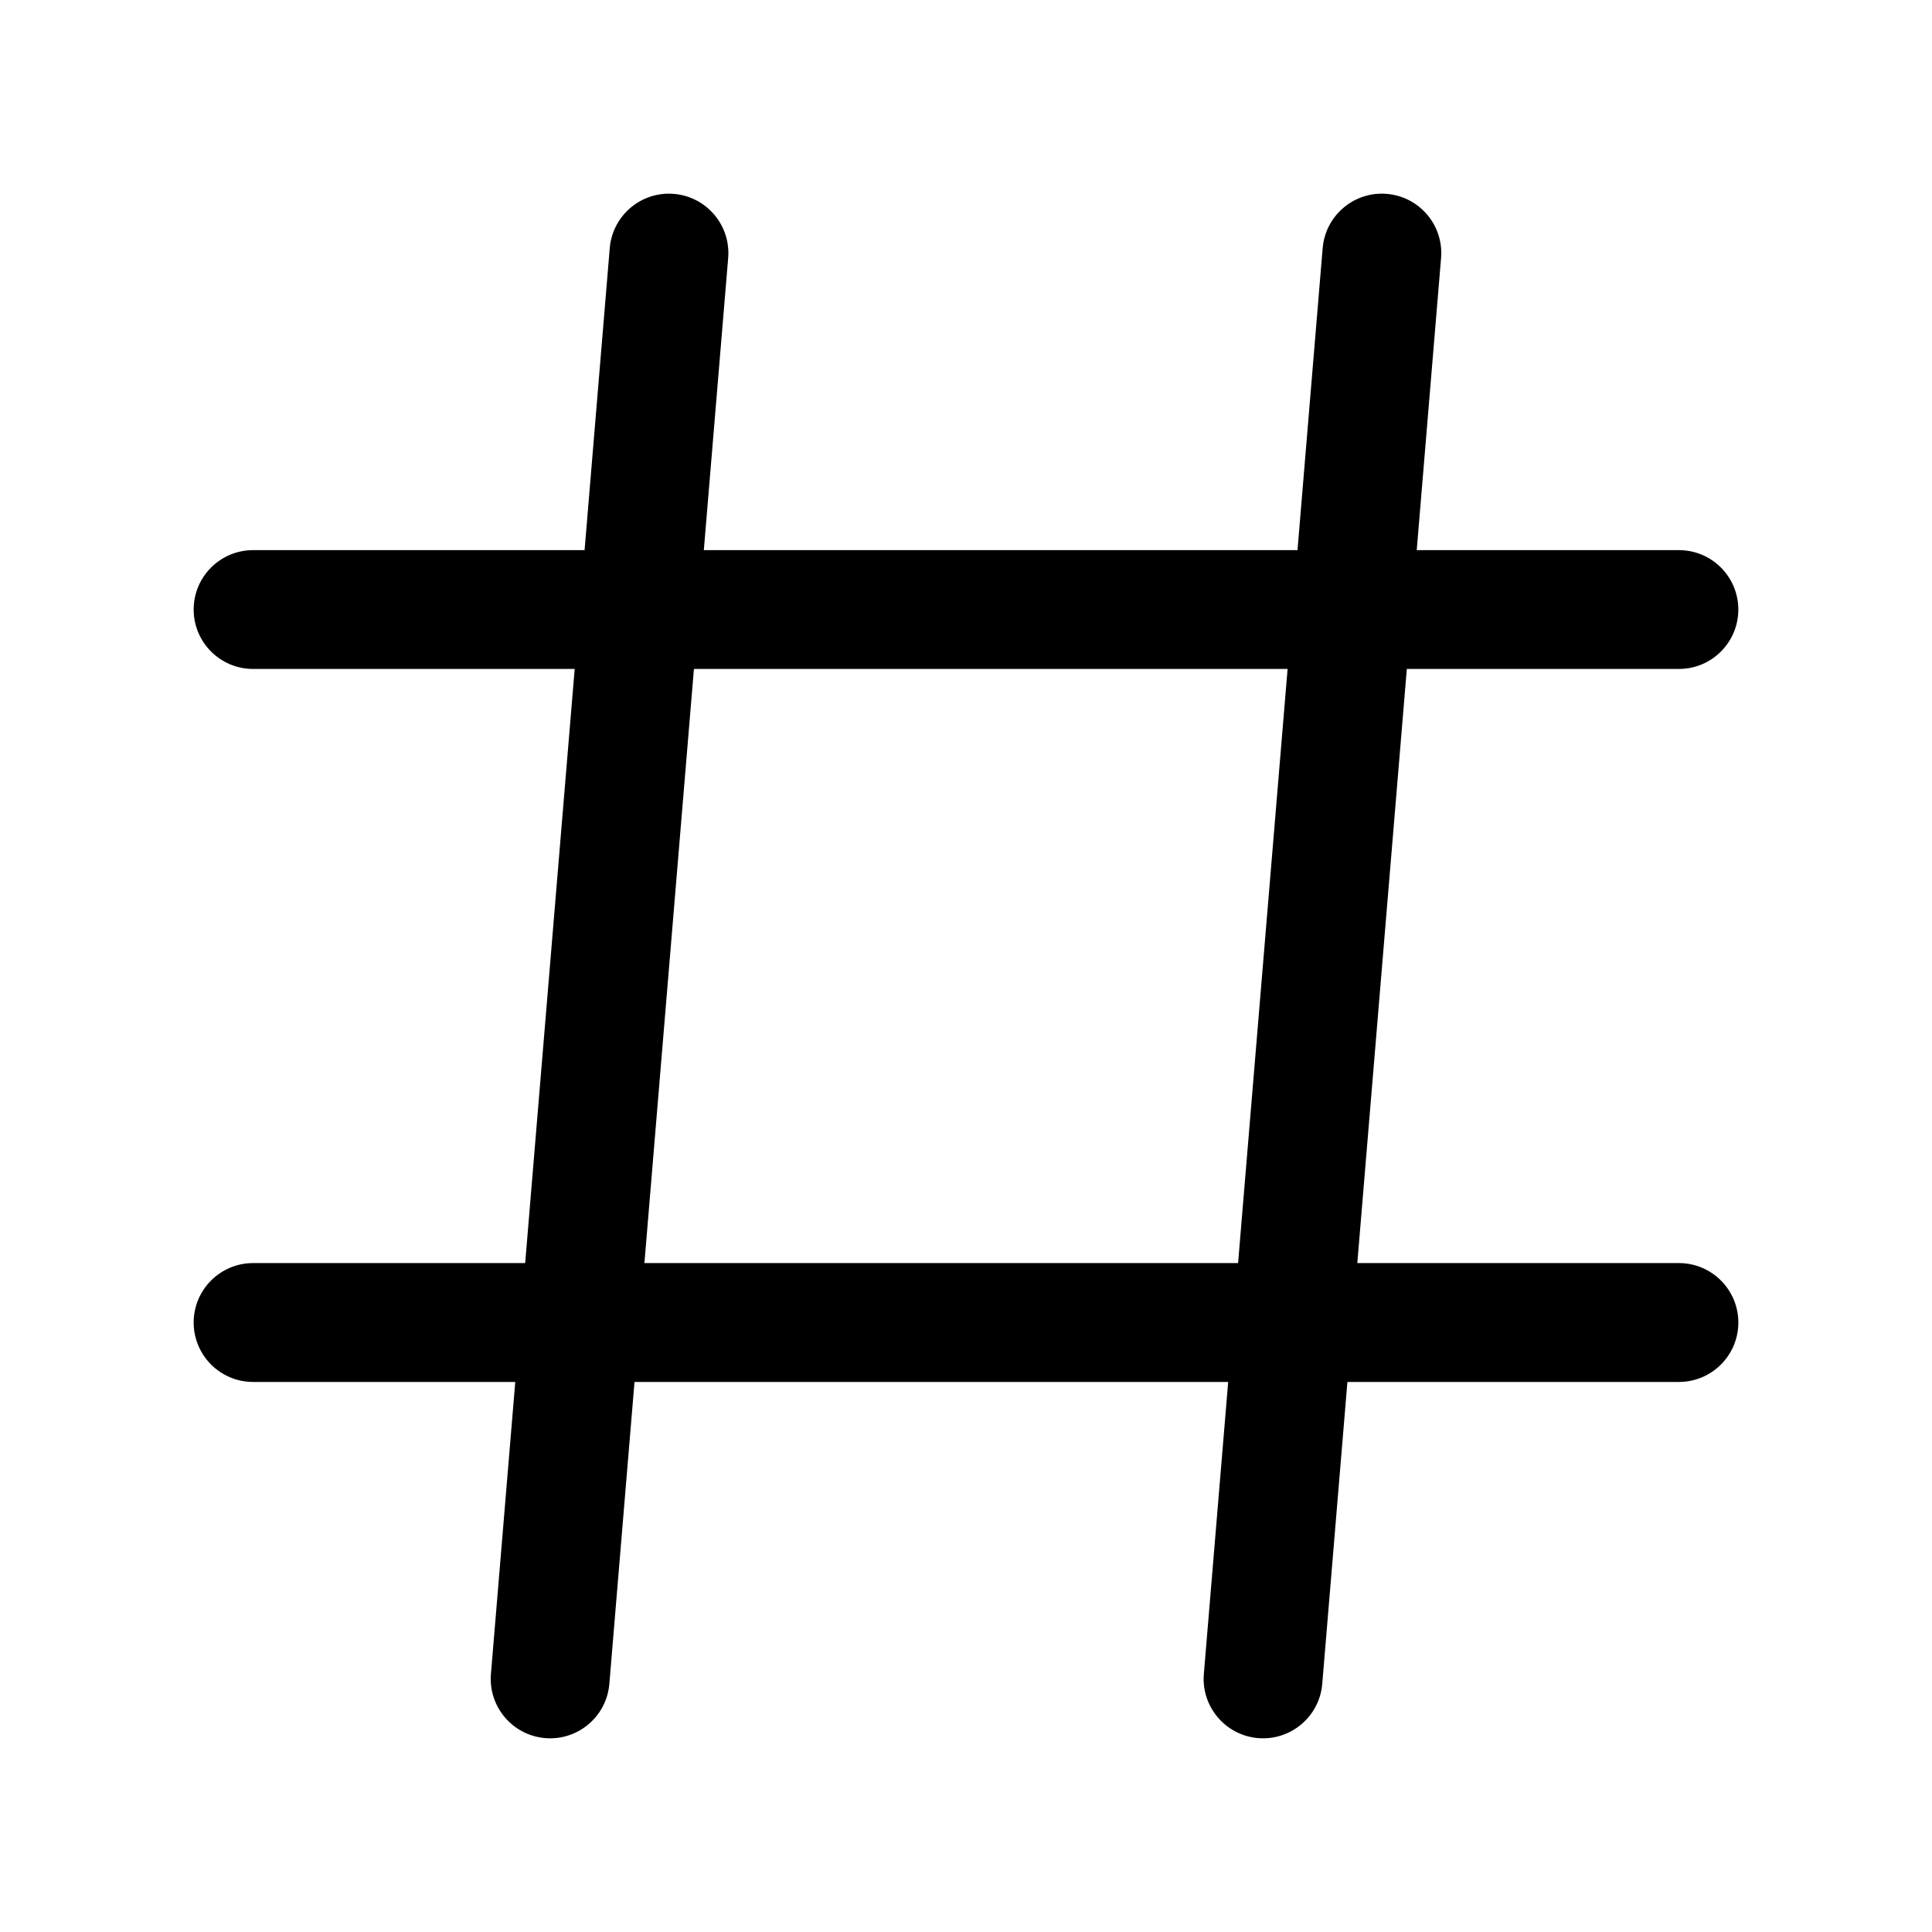
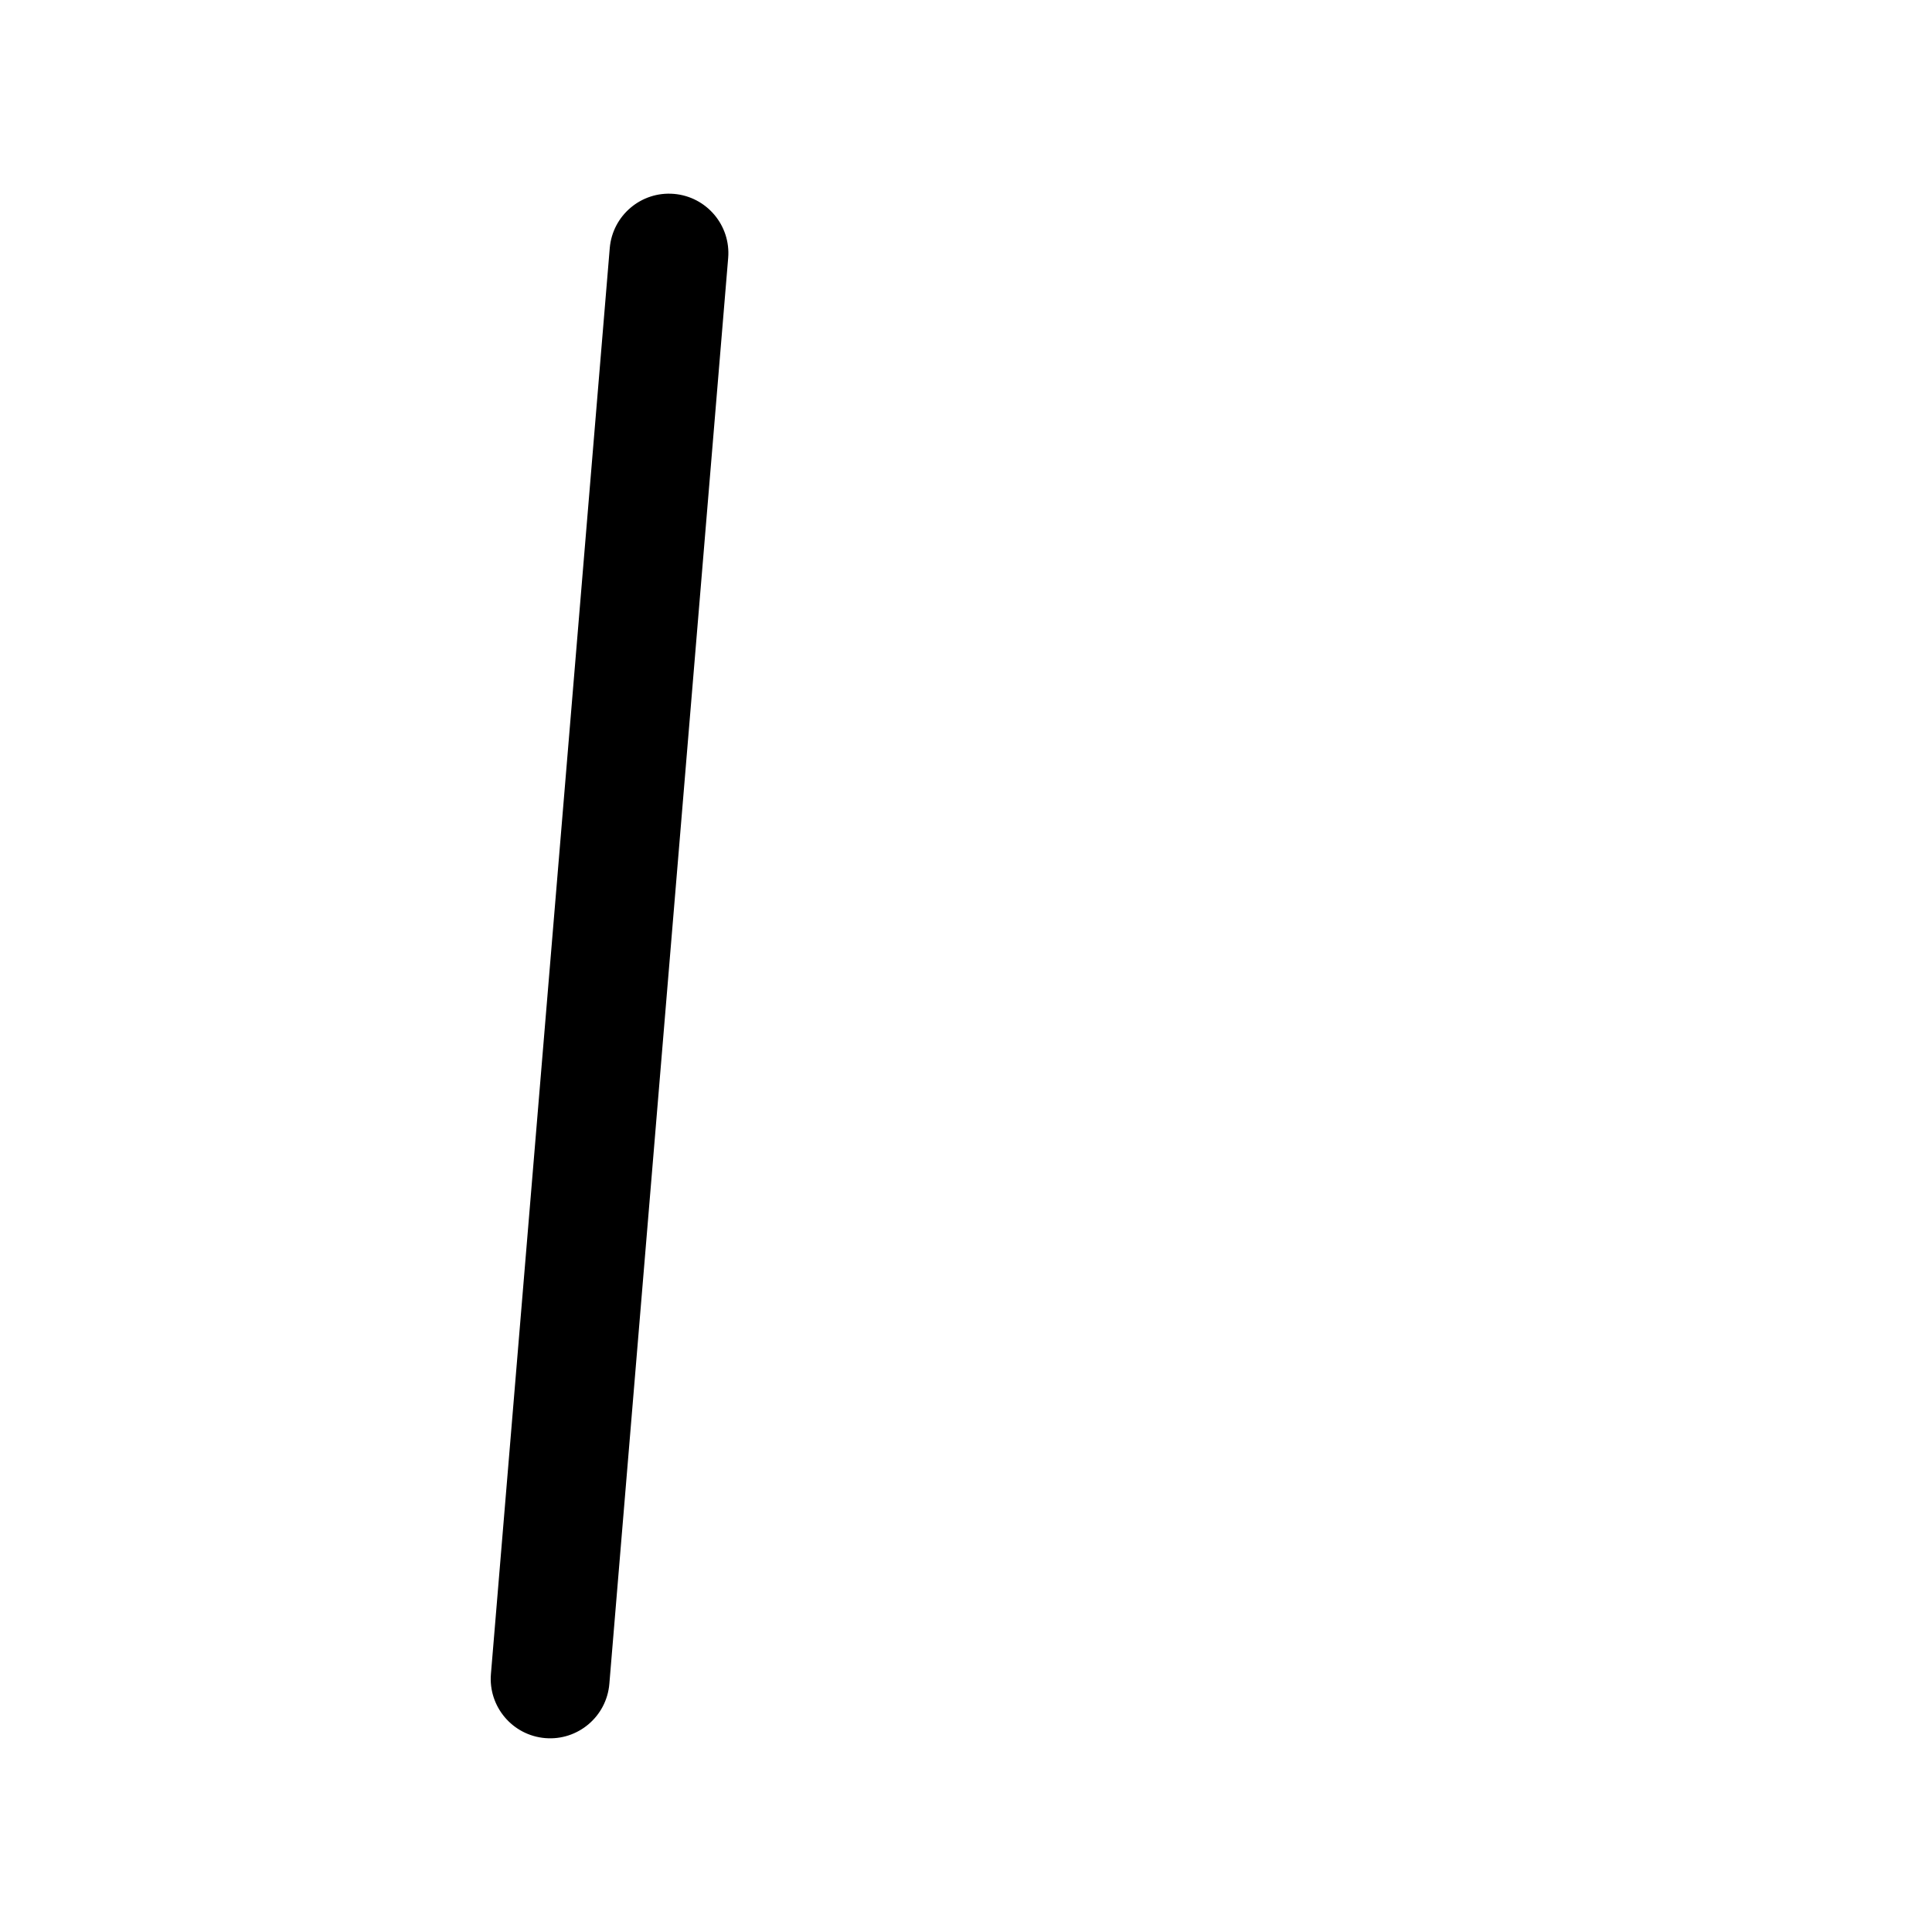
<svg xmlns="http://www.w3.org/2000/svg" fill="#000000" width="800px" height="800px" version="1.1" viewBox="144 144 512 512">
  <g fill-rule="evenodd">
    <path d="m305.59 209.76-31.488 377.86c-0.719 8.66 5.723 16.27 14.383 16.996 8.664 0.723 16.277-5.723 17-14.383l31.488-377.86c0.719-8.656-5.723-16.27-14.383-16.992-8.664-0.727-16.277 5.723-17 14.379z" />
-     <path d="m494.52 209.76-31.488 377.86c-0.723 8.66 5.723 16.27 14.383 16.996 8.66 0.723 16.277-5.723 16.996-14.383l31.488-377.86c0.723-8.656-5.719-16.27-14.383-16.992-8.66-0.727-16.273 5.723-16.996 14.379z" />
-     <path d="m588.93 289.79h-377.86c-8.691 0-15.746 7.055-15.746 15.746s7.055 15.742 15.746 15.742h377.86c8.691 0 15.746-7.051 15.746-15.742s-7.055-15.746-15.746-15.746z" />
-     <path d="m588.93 478.73h-377.86c-8.688 0-15.746 7.059-15.746 15.75 0 8.691 7.059 15.75 15.746 15.75h377.86c8.691 0 15.75-7.059 15.75-15.75 0-8.691-7.059-15.75-15.75-15.75z" />
  </g>
</svg>